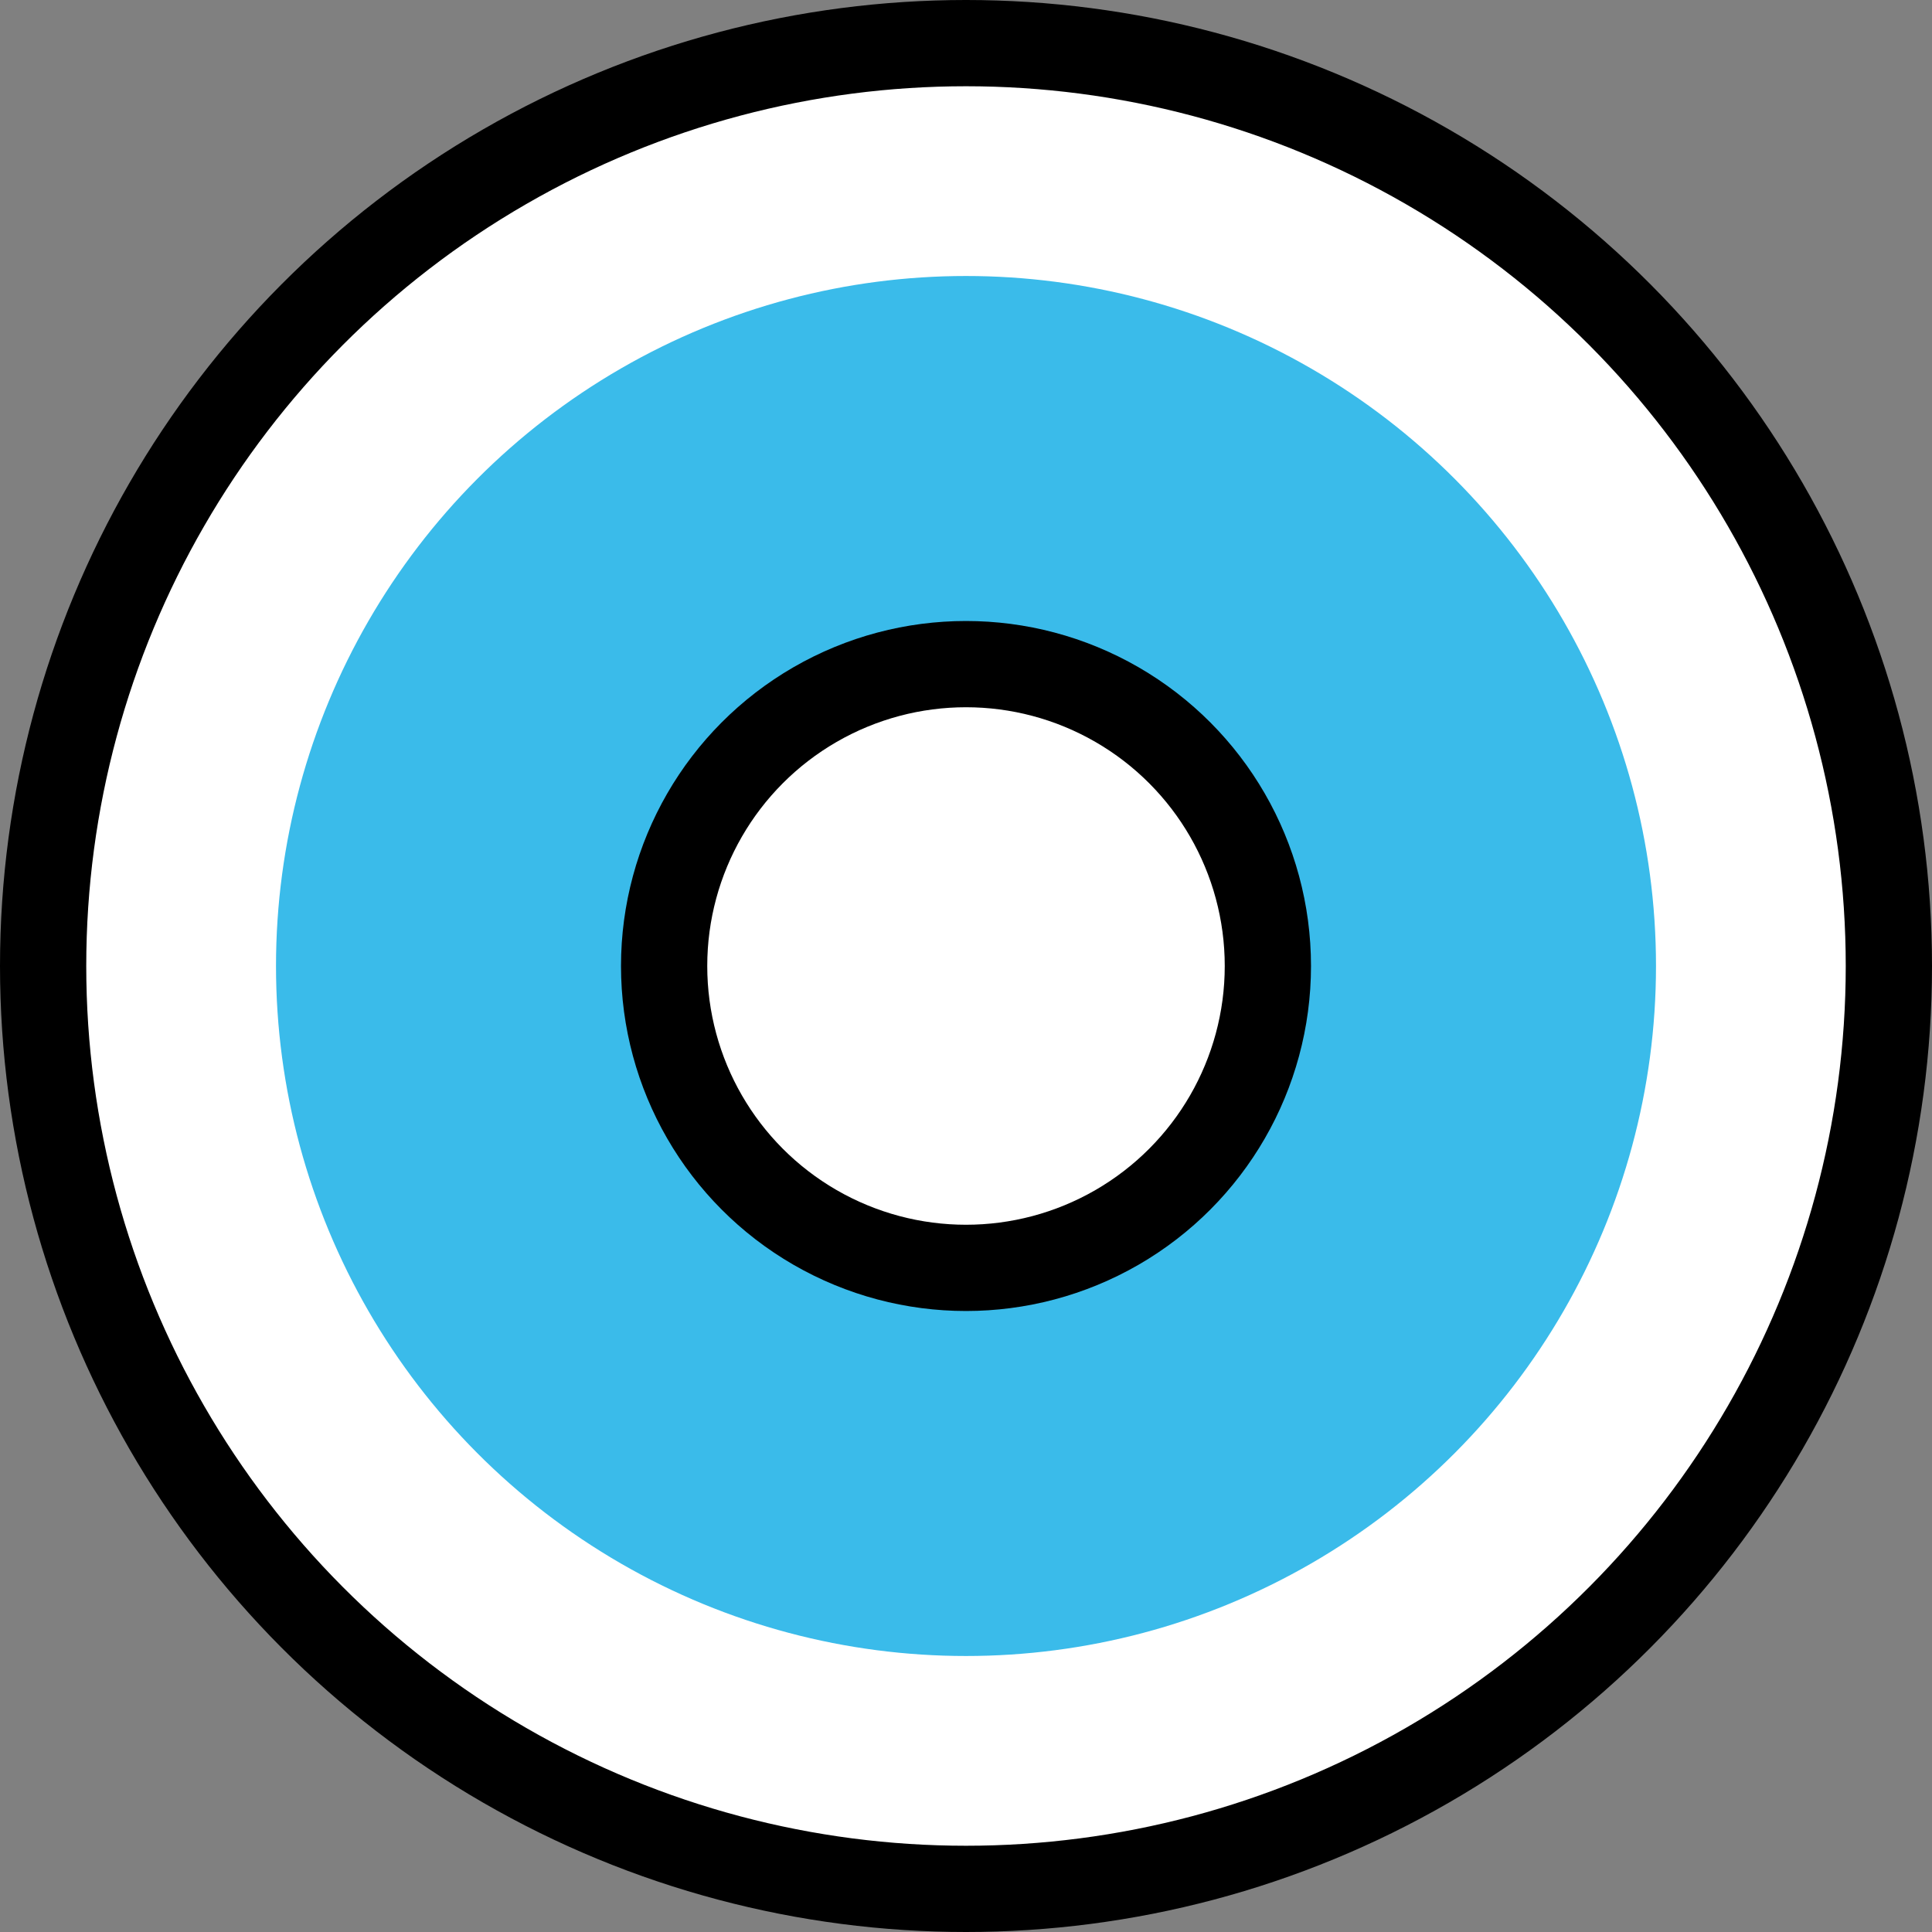
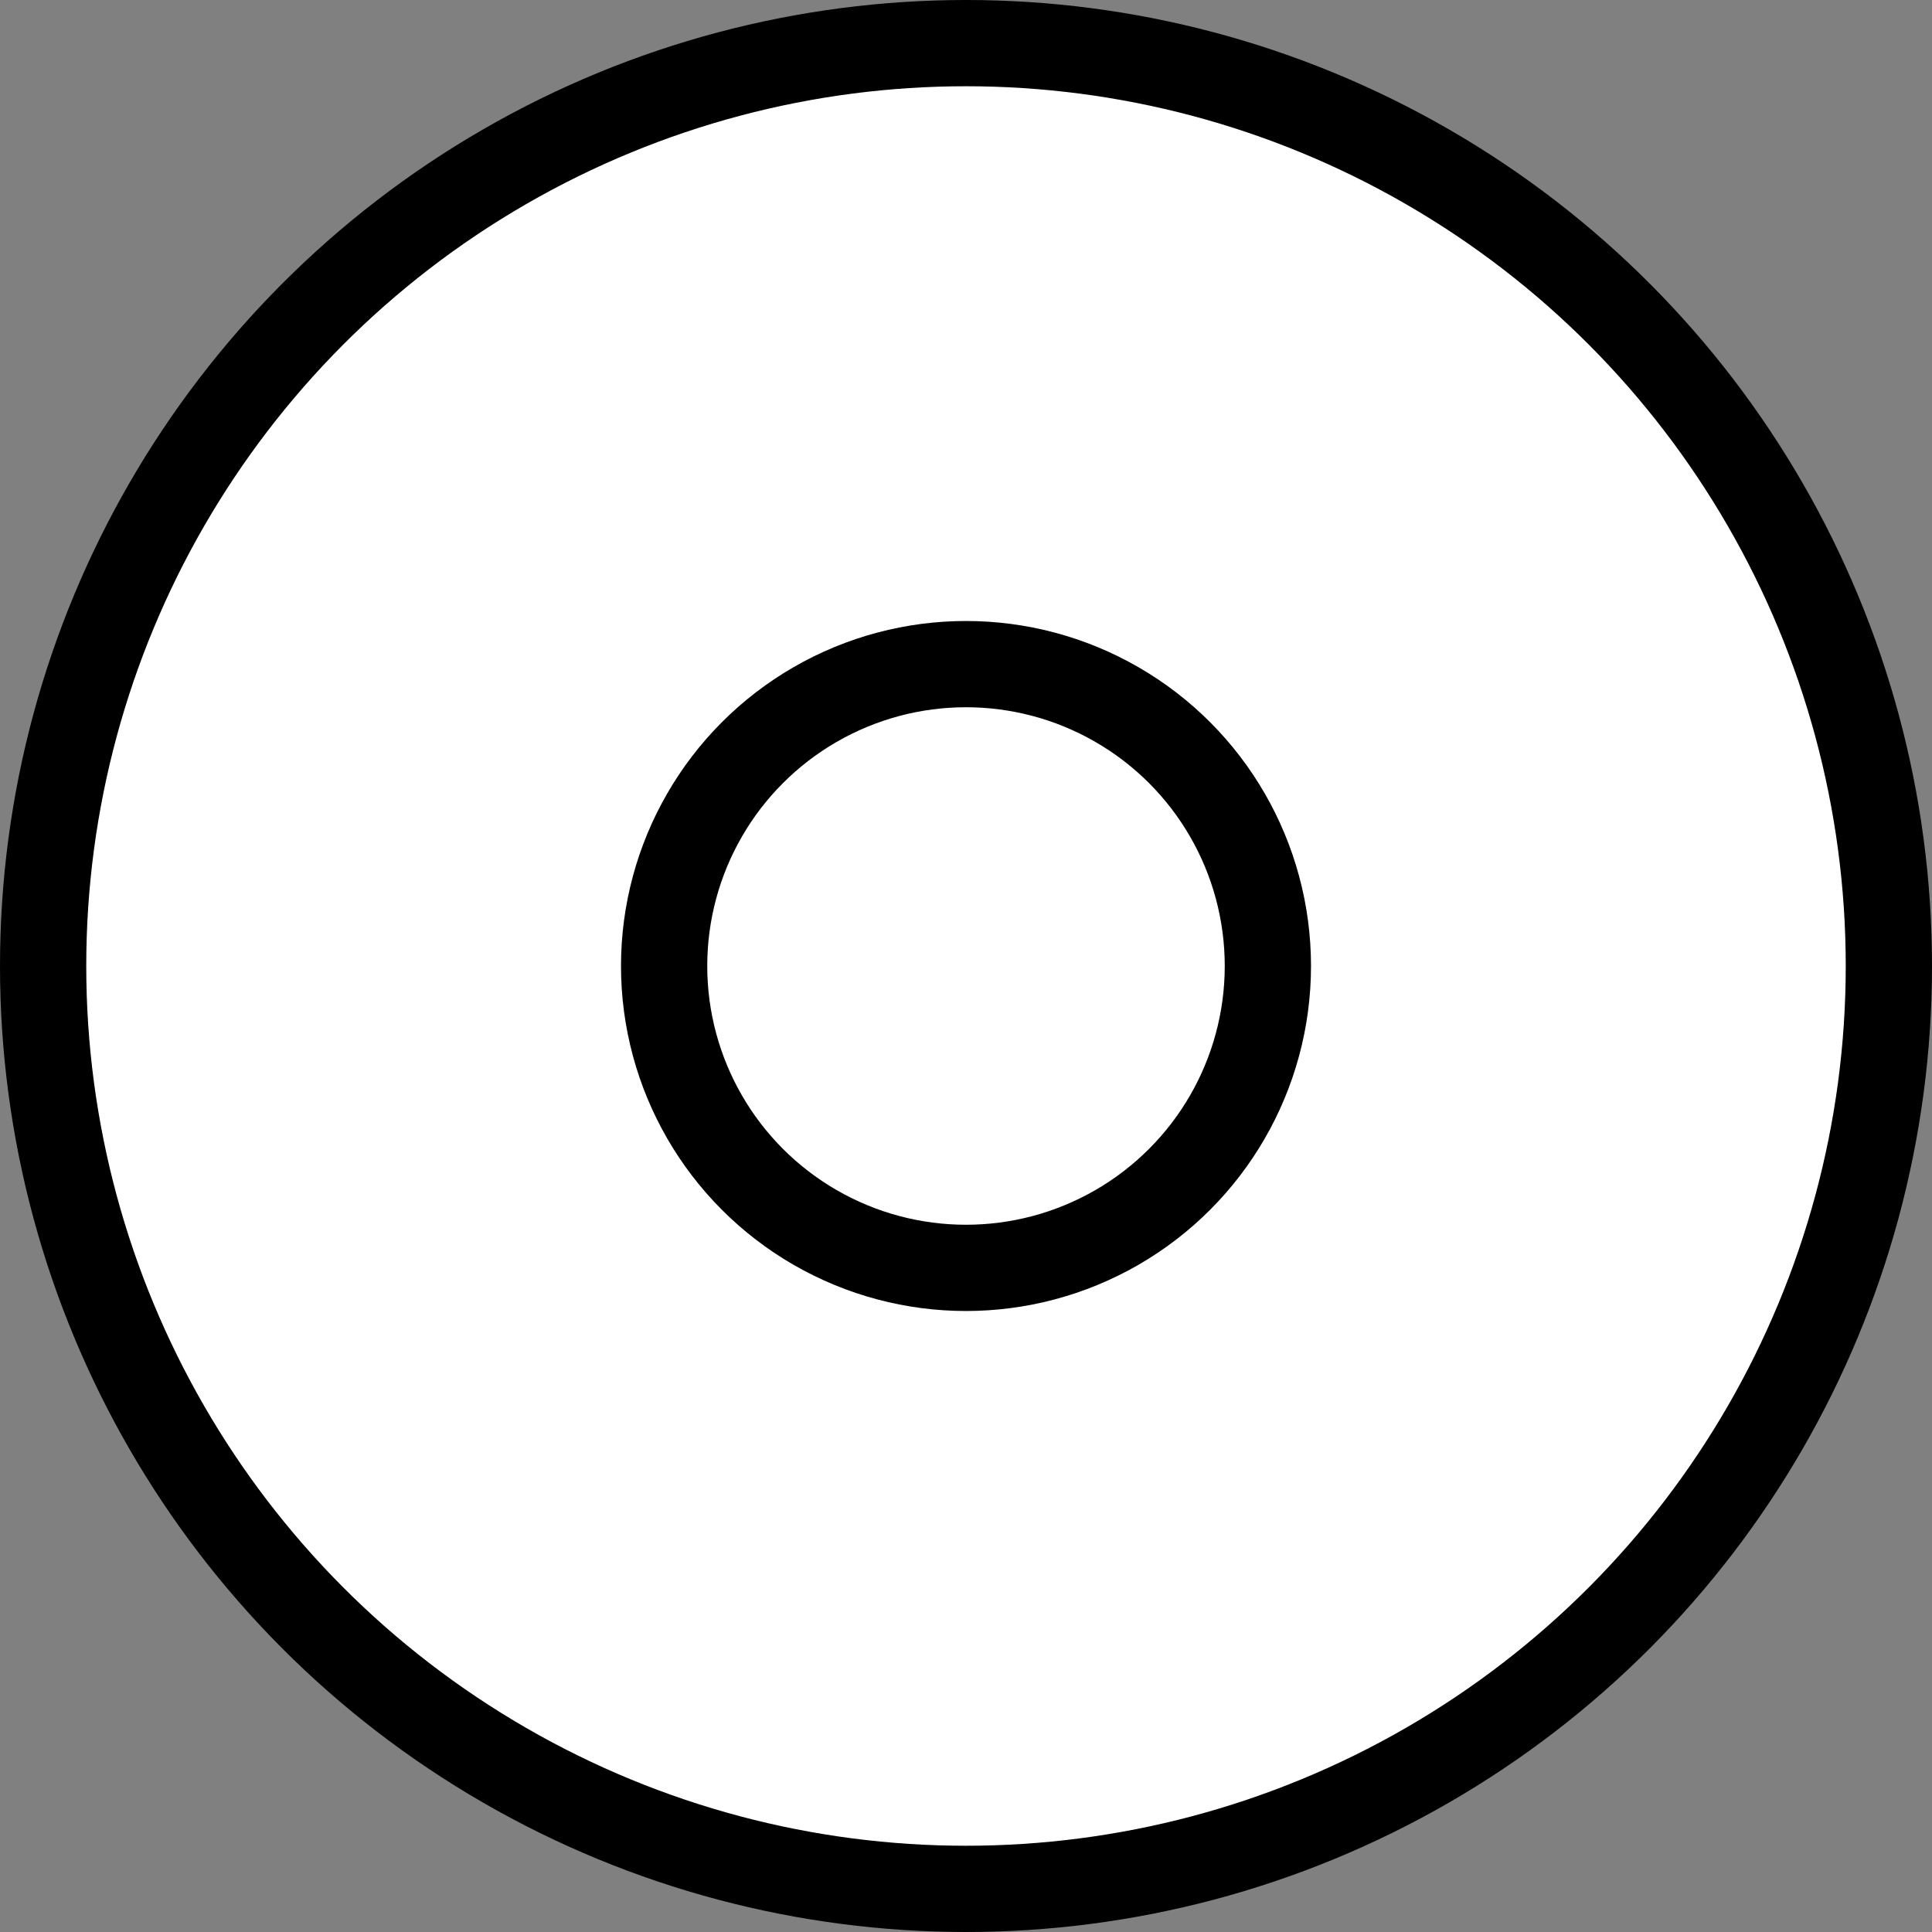
<svg xmlns="http://www.w3.org/2000/svg" width="28" height="28" viewBox="0 0 28 28" fill="none">
  <rect x="0" y="0" width="28" height="28" fill="#808080" stroke="none" />
  <circle cx="14" cy="14" r="13.375" fill="white" stroke="black" stroke-width="1.25" />
-   <circle cx="14" cy="14" r="10" fill="#3ABBEA" />
  <circle cx="14" cy="14" r="4.375" fill="white" stroke="black" stroke-width="1.25" />
</svg>